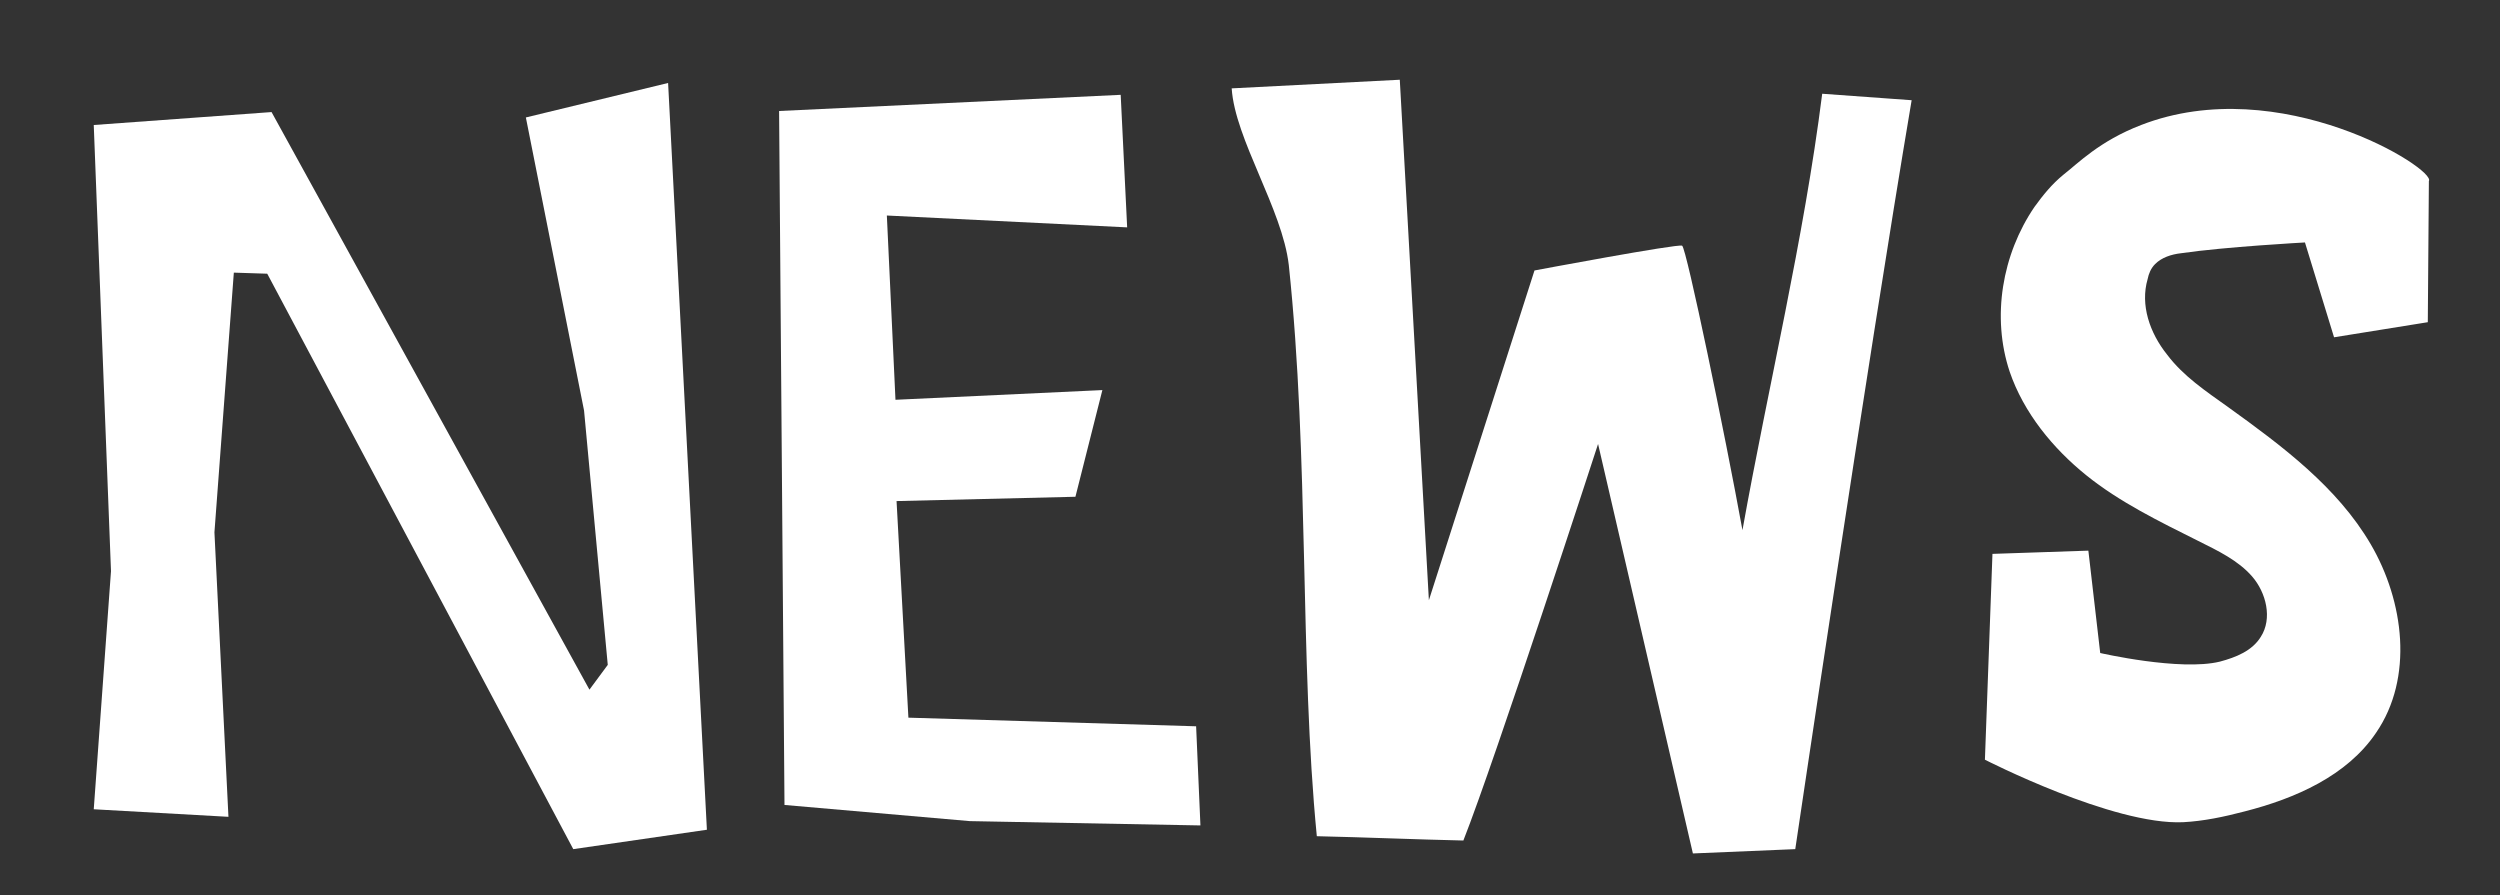
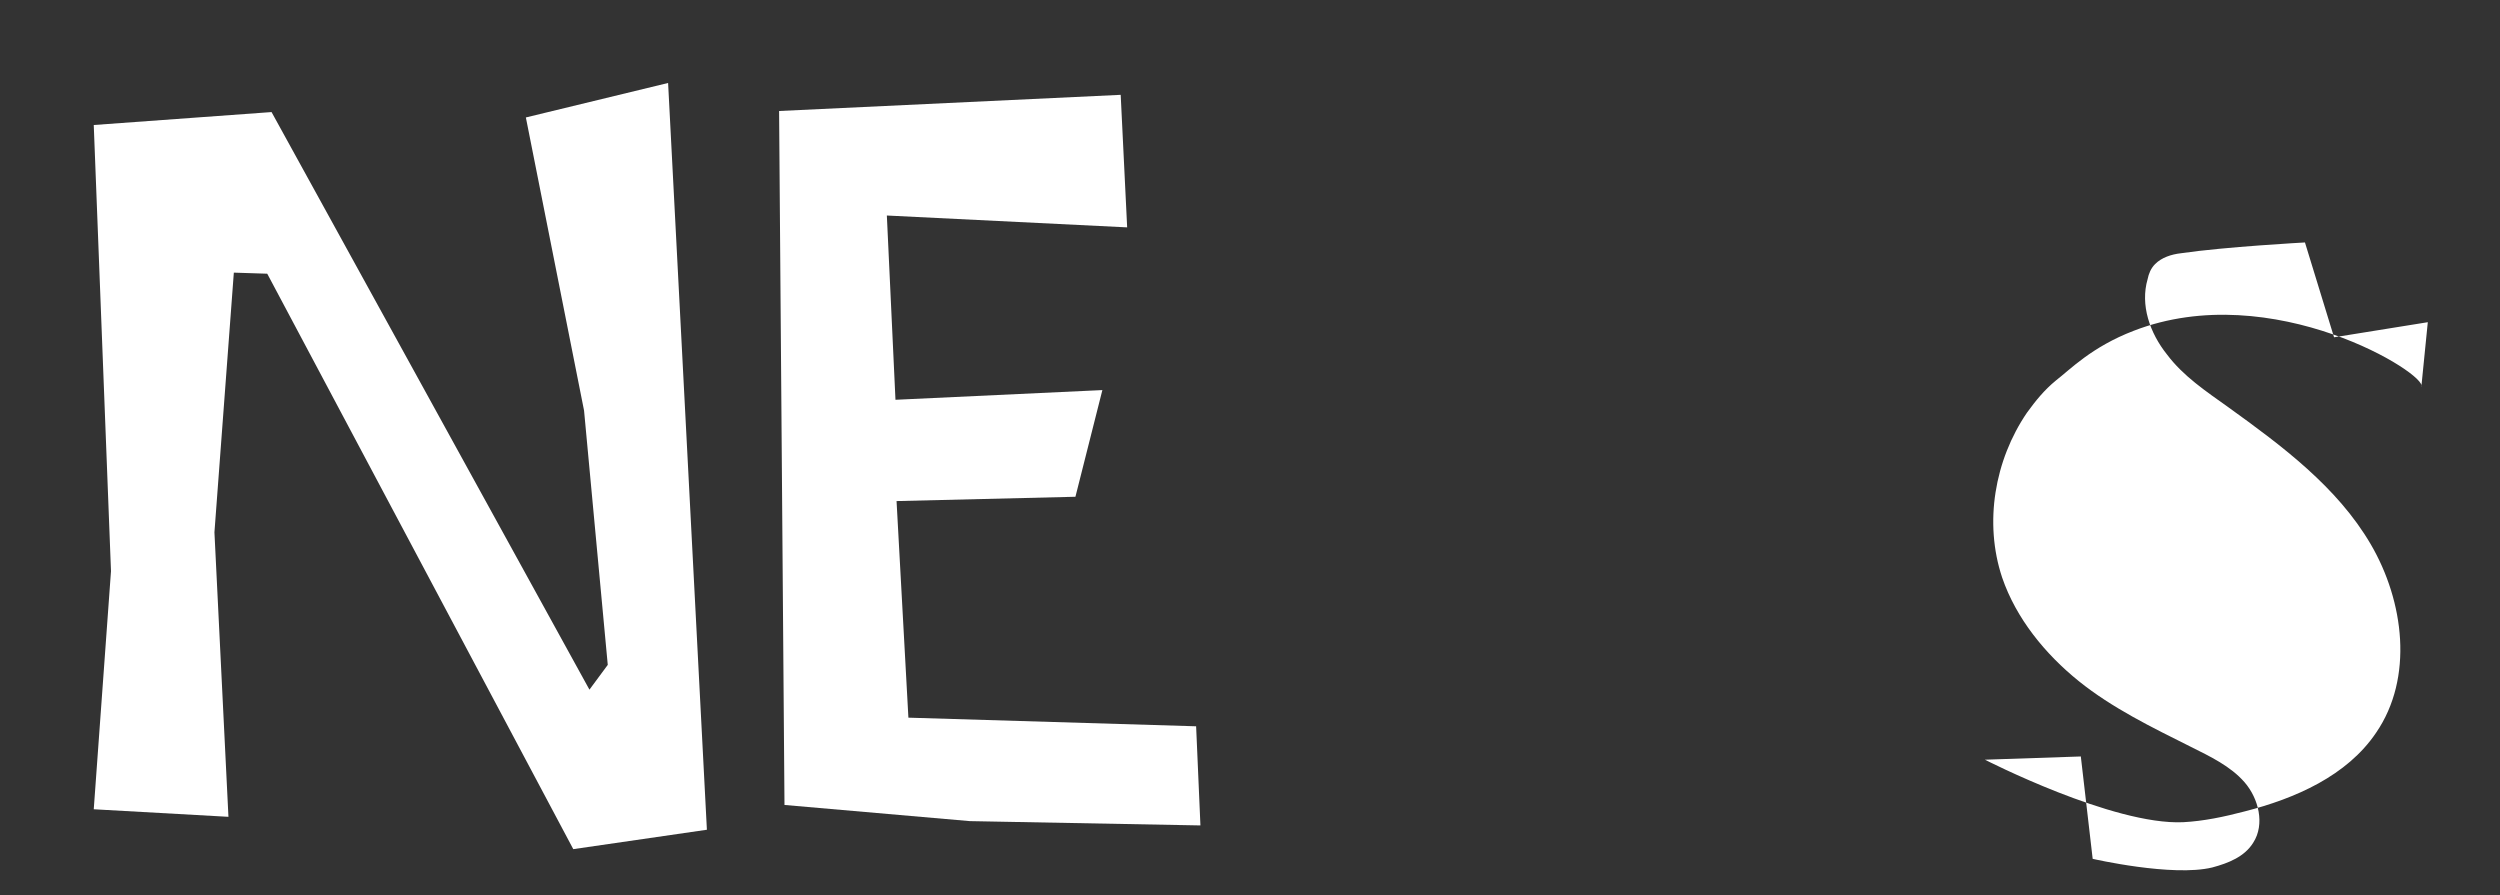
<svg xmlns="http://www.w3.org/2000/svg" version="1.1" id="Layer_1" x="0px" y="0px" viewBox="0 0 232 83.1" style="enable-background:new 0 0 232 83.1;" xml:space="preserve">
  <rect x="0" y="0" width="232" height="83.1" fill="#333333" stroke="none" />
  <style type="text/css">
	.st0{fill:#FFFFFF;}
</style>
  <g>
    <g>
      <g>
        <path class="st0" d="M111,67.4l0.4,9.2L90,76.2l-17.2-1.5l-0.5-64.4L104,8.8l0.6,12.3L82.3,20l0.8,17.1l19.2-0.9l-2.5,9.9     l-16.6,0.4l1.1,20.1L111,67.4z" />
      </g>
    </g>
    <g>
      <g>
        <g>
          <path class="st0" d="M62,7.7l3.6,69.3l-12.4,1.8L24.8,25.4l-3.1-0.1l-1.8,24.1l1.3,26.4L8.7,75.1L10.3,53L8.7,11.6l16.5-1.2      L54.7,64l1.7-2.3l-2.2-23.6l-5.4-27.2L62,7.7z" />
        </g>
      </g>
    </g>
-     <path class="st0" d="M169.1,8.7c-1.7,13.5-5,27.1-7.4,40.5c-1.6-8.8-5.2-26.2-5.6-26.4c-0.4-0.2-13.7,2.3-13.7,2.3l-9.8,30.6   l-2.7-48.3l-15.6,0.8c0.3,4.7,4.7,11.2,5.3,16.4c1.9,18,1,36.6,2.6,53c4.5,0.1,9.1,0.3,13.6,0.4c3-7.6,12.5-36.8,12.5-36.8l8.8,38   l9.5-0.4c0,0,6.6-44.6,10.8-69.5C174.6,9.1,171.8,8.9,169.1,8.7z" />
-     <path class="st0" d="M225.3,29.9l-8.7,1.4l-2.7-8.8c0,0-7.4,0.4-11.5,1c-0.9,0.1-1.8,0.4-2.4,1c-0.4,0.4-0.6,0.9-0.7,1.4   c-0.7,2.4,0.2,5,1.8,7c1.5,2,3.6,3.4,5.7,4.9c5,3.6,10.1,7.4,13.2,12.7s4,12.4,0.5,17.5c-2.7,4-7.5,6.1-12.2,7.3   c-1.9,0.5-3.8,0.9-5.7,1c-6.5,0.3-18.4-5.8-18.4-5.8l0.7-19.1l8.9-0.3l1.1,9.5c0,0,7.4,1.7,11.1,0.8c1.5-0.4,3-1,3.8-2.3   c1.1-1.7,0.5-4.1-0.8-5.6c-1.3-1.5-3.2-2.4-5-3.3c-3.6-1.8-7.3-3.6-10.4-6.1s-5.8-5.8-7.1-9.6c-1.7-5.1-0.7-10.9,2.3-15.3   c0.8-1.1,1.6-2.1,2.7-3c1.3-1,3.3-3.1,7.2-4.6c12.9-5,27.4,4.1,26.7,5.2L225.3,29.9z" />
+     <path class="st0" d="M225.3,29.9l-8.7,1.4l-2.7-8.8c0,0-7.4,0.4-11.5,1c-0.9,0.1-1.8,0.4-2.4,1c-0.4,0.4-0.6,0.9-0.7,1.4   c-0.7,2.4,0.2,5,1.8,7c1.5,2,3.6,3.4,5.7,4.9c5,3.6,10.1,7.4,13.2,12.7s4,12.4,0.5,17.5c-2.7,4-7.5,6.1-12.2,7.3   c-1.9,0.5-3.8,0.9-5.7,1c-6.5,0.3-18.4-5.8-18.4-5.8l8.9-0.3l1.1,9.5c0,0,7.4,1.7,11.1,0.8c1.5-0.4,3-1,3.8-2.3   c1.1-1.7,0.5-4.1-0.8-5.6c-1.3-1.5-3.2-2.4-5-3.3c-3.6-1.8-7.3-3.6-10.4-6.1s-5.8-5.8-7.1-9.6c-1.7-5.1-0.7-10.9,2.3-15.3   c0.8-1.1,1.6-2.1,2.7-3c1.3-1,3.3-3.1,7.2-4.6c12.9-5,27.4,4.1,26.7,5.2L225.3,29.9z" />
  </g>
</svg>